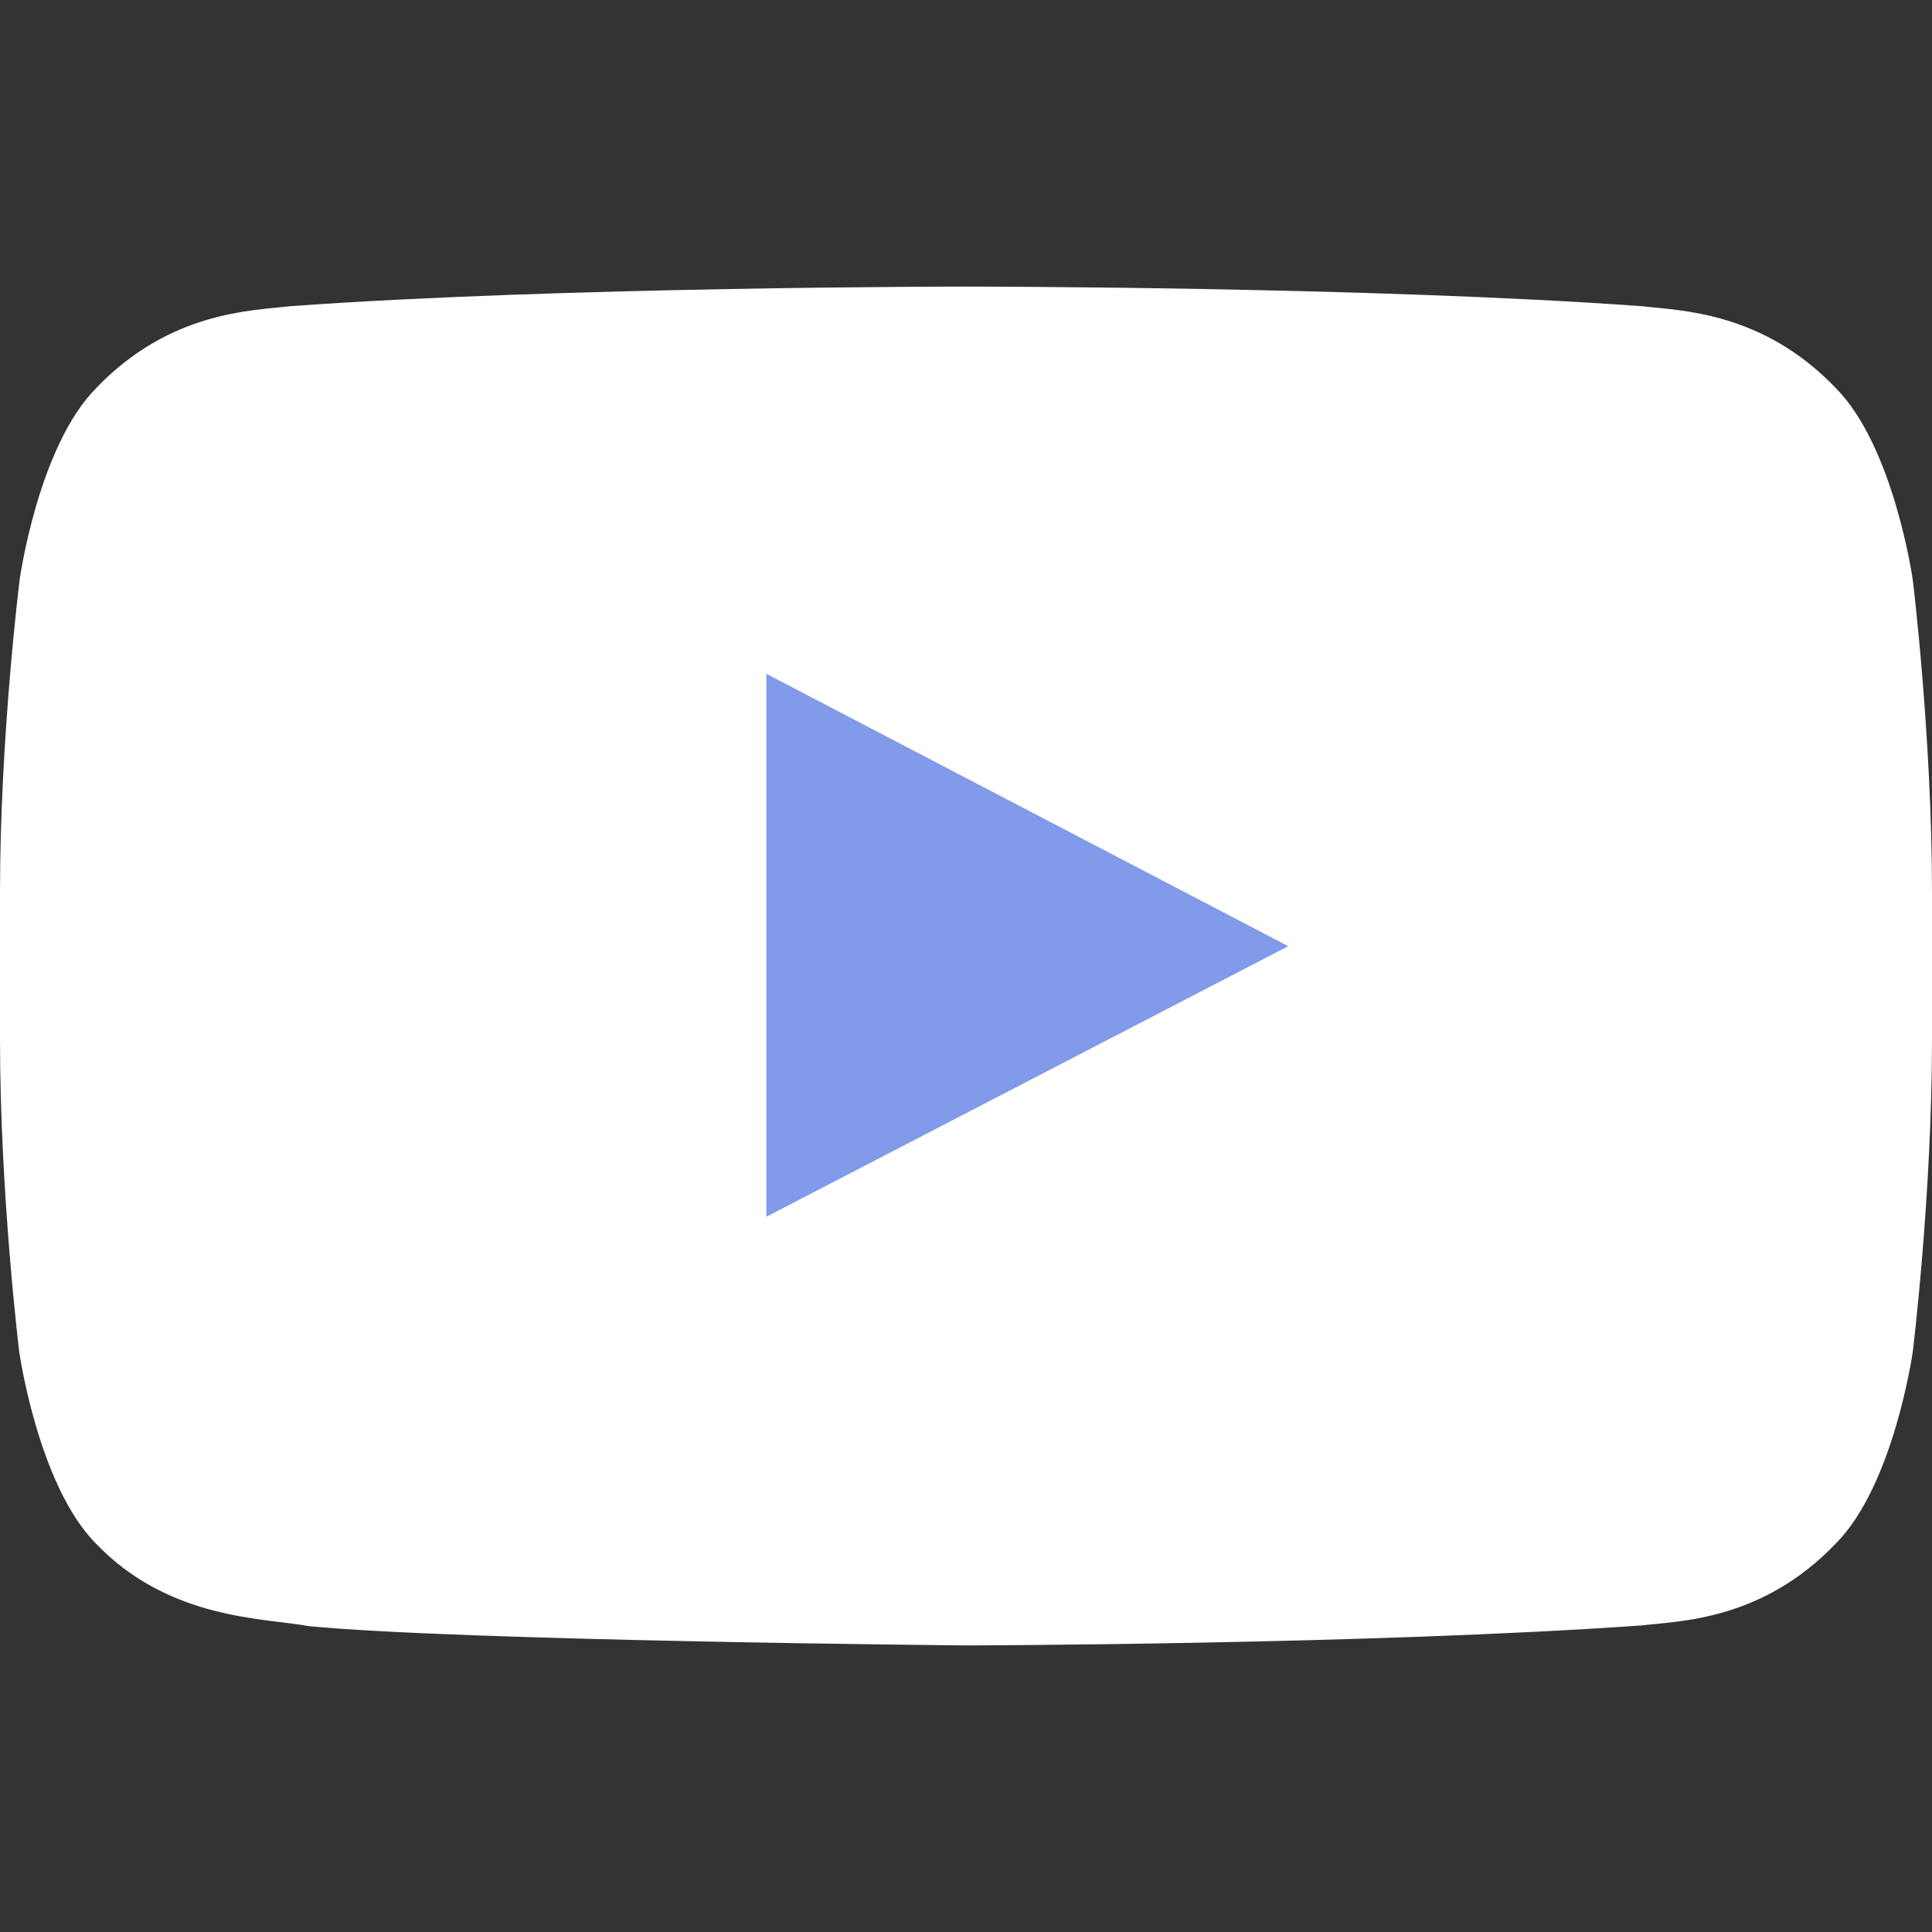
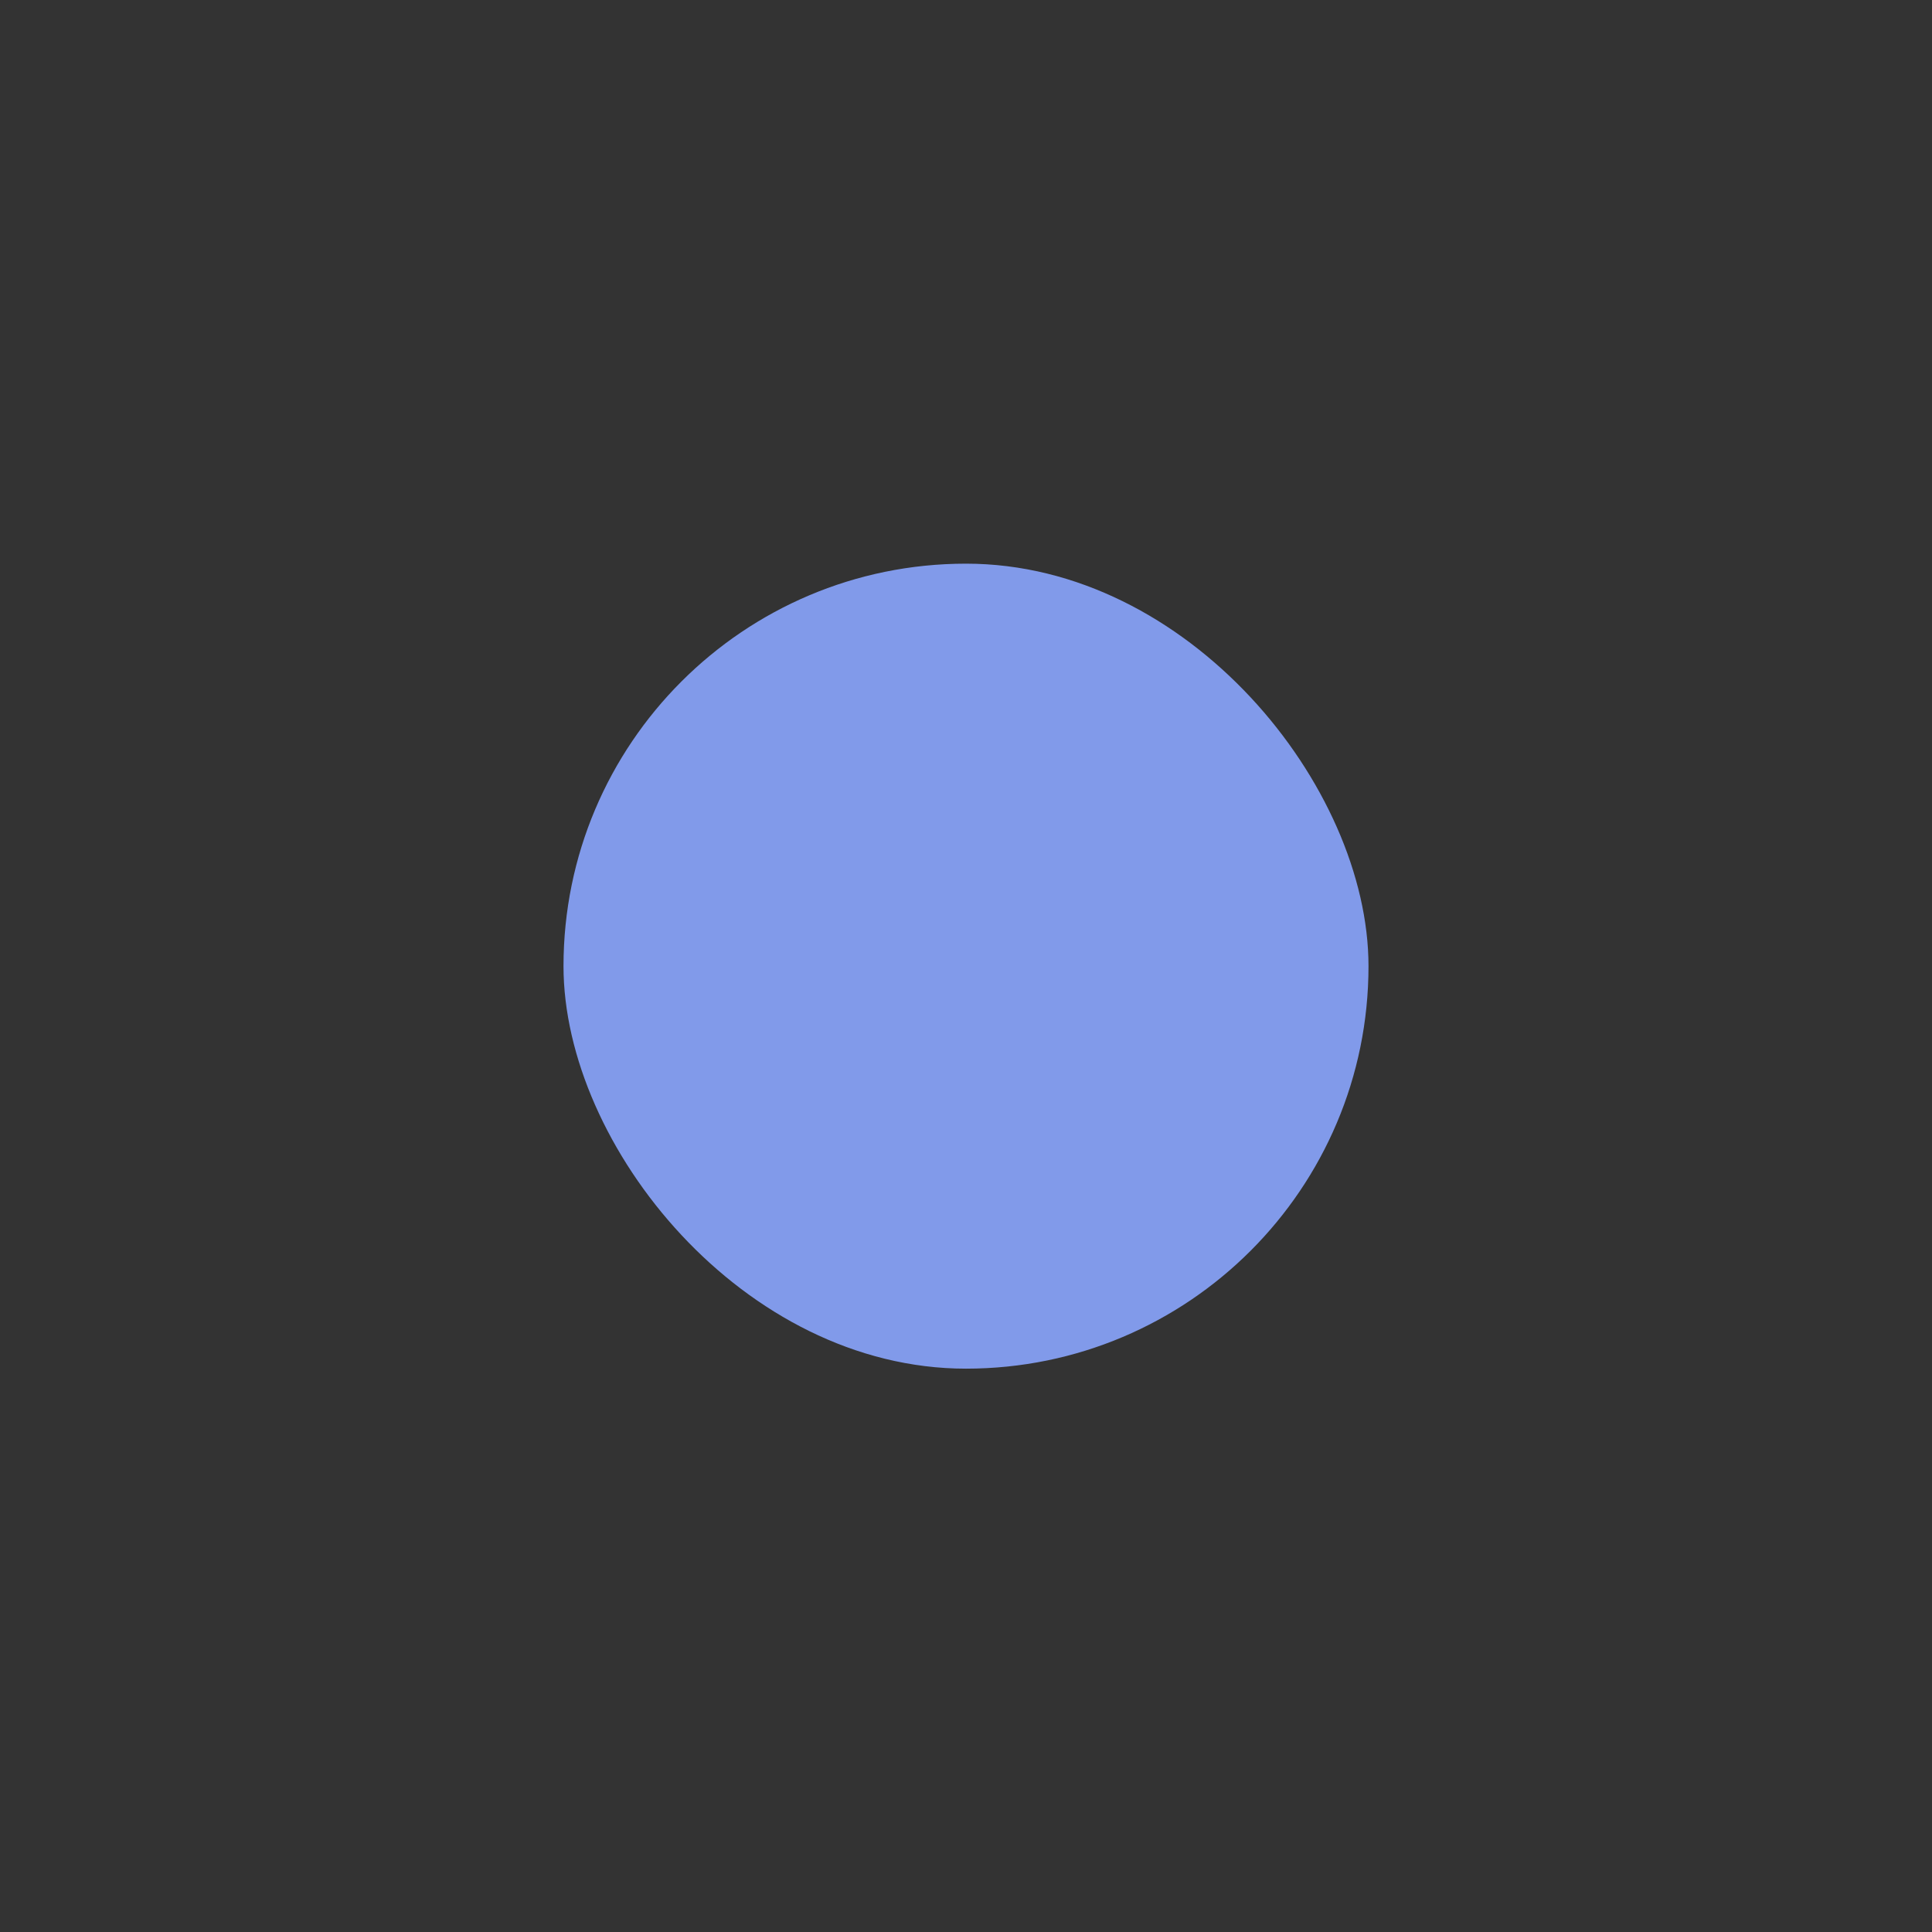
<svg xmlns="http://www.w3.org/2000/svg" width="24" height="24" viewBox="0 0 24 24" fill="none">
  <rect x="0" y="0" width="24" height="24" fill="#333333" stroke="none" />
  <rect x="7" y="7.002" width="10" height="10" rx="5" fill="#819AEA" />
-   <path d="M23.761 7.202C23.761 7.202 23.527 5.548 22.805 4.821C21.891 3.865 20.869 3.86 20.4 3.804C17.044 3.56 12.005 3.56 12.005 3.56H11.995C11.995 3.56 6.956 3.56 3.6 3.804C3.131 3.86 2.109 3.865 1.195 4.821C0.473 5.548 0.244 7.202 0.244 7.202C0.244 7.202 0 9.148 0 11.088V12.907C0 14.848 0.239 16.793 0.239 16.793C0.239 16.793 0.473 18.448 1.191 19.174C2.105 20.131 3.305 20.098 3.839 20.201C5.761 20.384 12 20.44 12 20.44C12 20.44 17.044 20.43 20.4 20.191C20.869 20.135 21.891 20.131 22.805 19.174C23.527 18.448 23.761 16.793 23.761 16.793C23.761 16.793 24 14.852 24 12.907V11.088C24 9.148 23.761 7.202 23.761 7.202ZM9.52 15.115V8.37L16.003 11.754L9.52 15.115Z" fill="white" />
</svg>